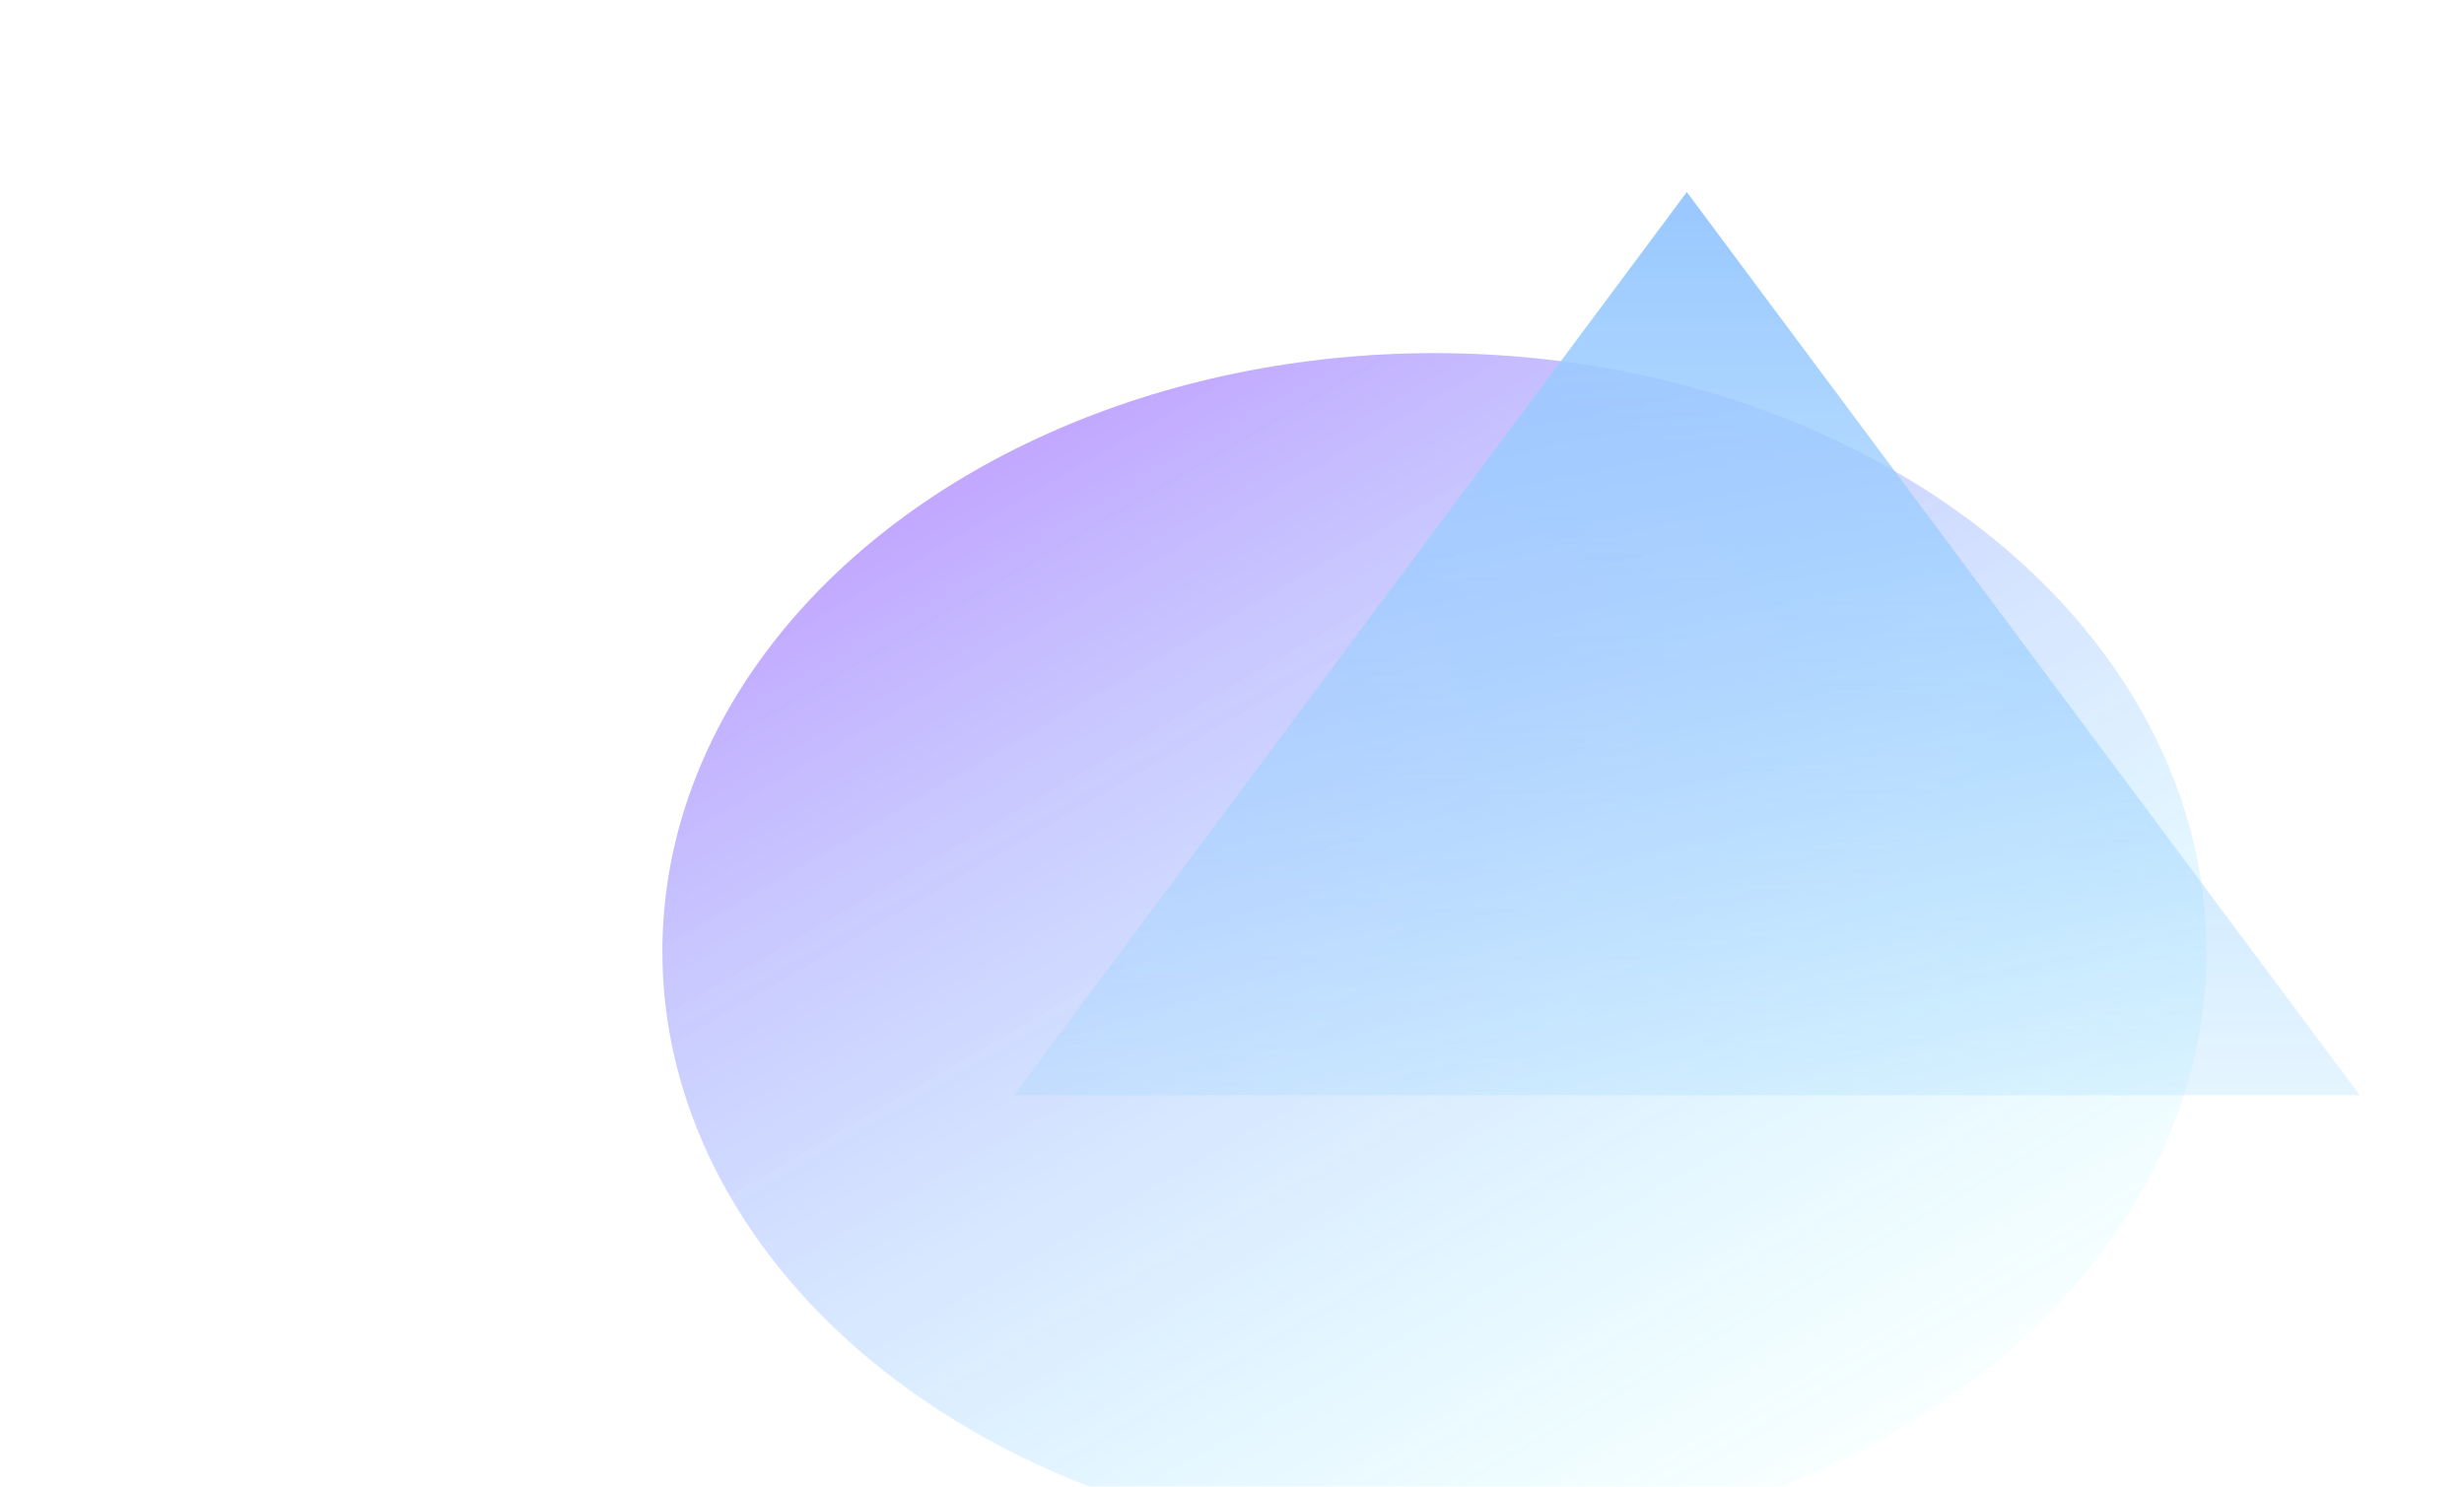
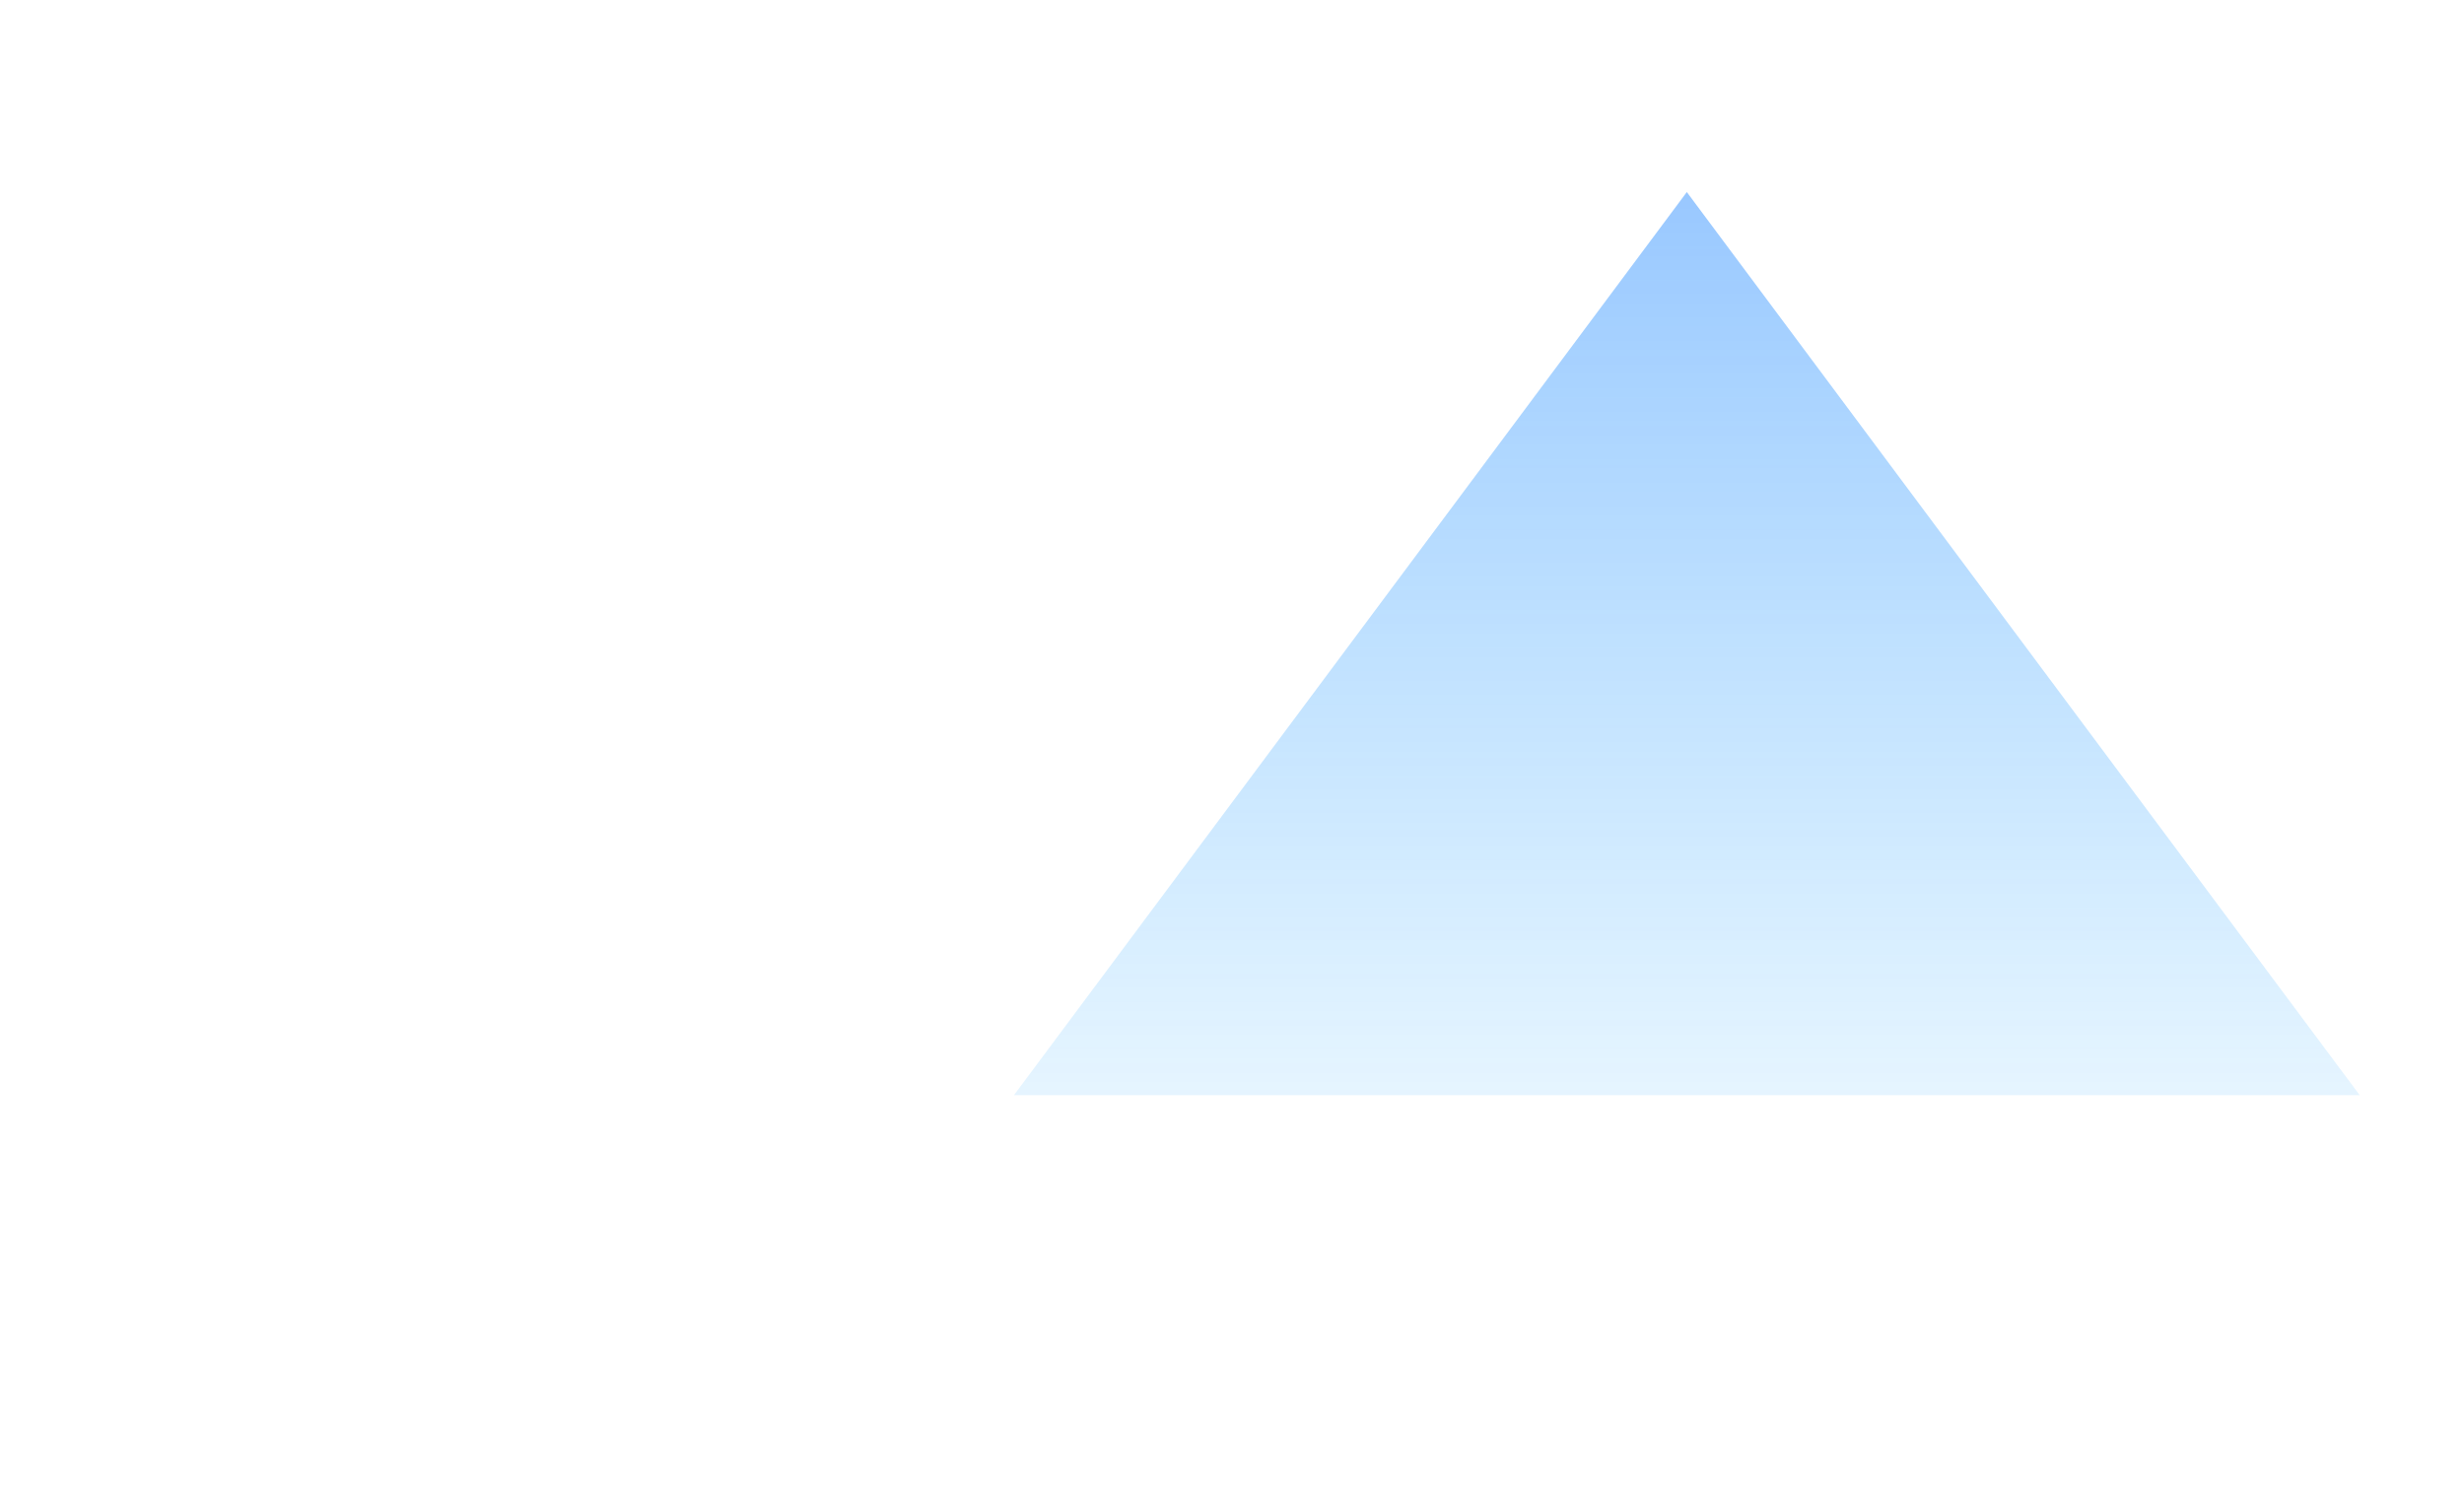
<svg xmlns="http://www.w3.org/2000/svg" width="744" height="449" viewBox="0 0 744 449" fill="none">
  <g opacity="0.4">
    <g filter="url(#filter0_f_8_6)">
-       <ellipse cx="433.119" cy="287.322" rx="233.119" ry="180.678" fill="url(#paint0_linear_8_6)" />
-     </g>
+       </g>
    <g filter="url(#filter1_f_8_6)">
      <path d="M509.332 58L712.513 330.754H306.151L509.332 58Z" fill="url(#paint1_linear_8_6)" />
    </g>
  </g>
  <defs>
    <filter id="filter0_f_8_6" x="0" y="-93.355" width="866.237" height="761.355" filterUnits="userSpaceOnUse" color-interpolation-filters="sRGB">
      <feFlood flood-opacity="0" result="BackgroundImageFix" />
      <feBlend mode="normal" in="SourceGraphic" in2="BackgroundImageFix" result="shape" />
      <feGaussianBlur stdDeviation="100" result="effect1_foregroundBlur_8_6" />
    </filter>
    <filter id="filter1_f_8_6" x="156.151" y="-92" width="706.362" height="572.754" filterUnits="userSpaceOnUse" color-interpolation-filters="sRGB">
      <feFlood flood-opacity="0" result="BackgroundImageFix" />
      <feBlend mode="normal" in="SourceGraphic" in2="BackgroundImageFix" result="shape" />
      <feGaussianBlur stdDeviation="75" result="effect1_foregroundBlur_8_6" />
    </filter>
    <linearGradient id="paint0_linear_8_6" x1="248.193" y1="131.546" x2="476.443" y2="524.436" gradientUnits="userSpaceOnUse">
      <stop stop-color="#6100FF" />
      <stop offset="1" stop-color="#00FFFF" stop-opacity="0" />
    </linearGradient>
    <linearGradient id="paint1_linear_8_6" x1="509.332" y1="58" x2="509.332" y2="421.672" gradientUnits="userSpaceOnUse">
      <stop stop-color="#0075FF" />
      <stop offset="1" stop-color="#00A3FF" stop-opacity="0" />
    </linearGradient>
  </defs>
</svg>